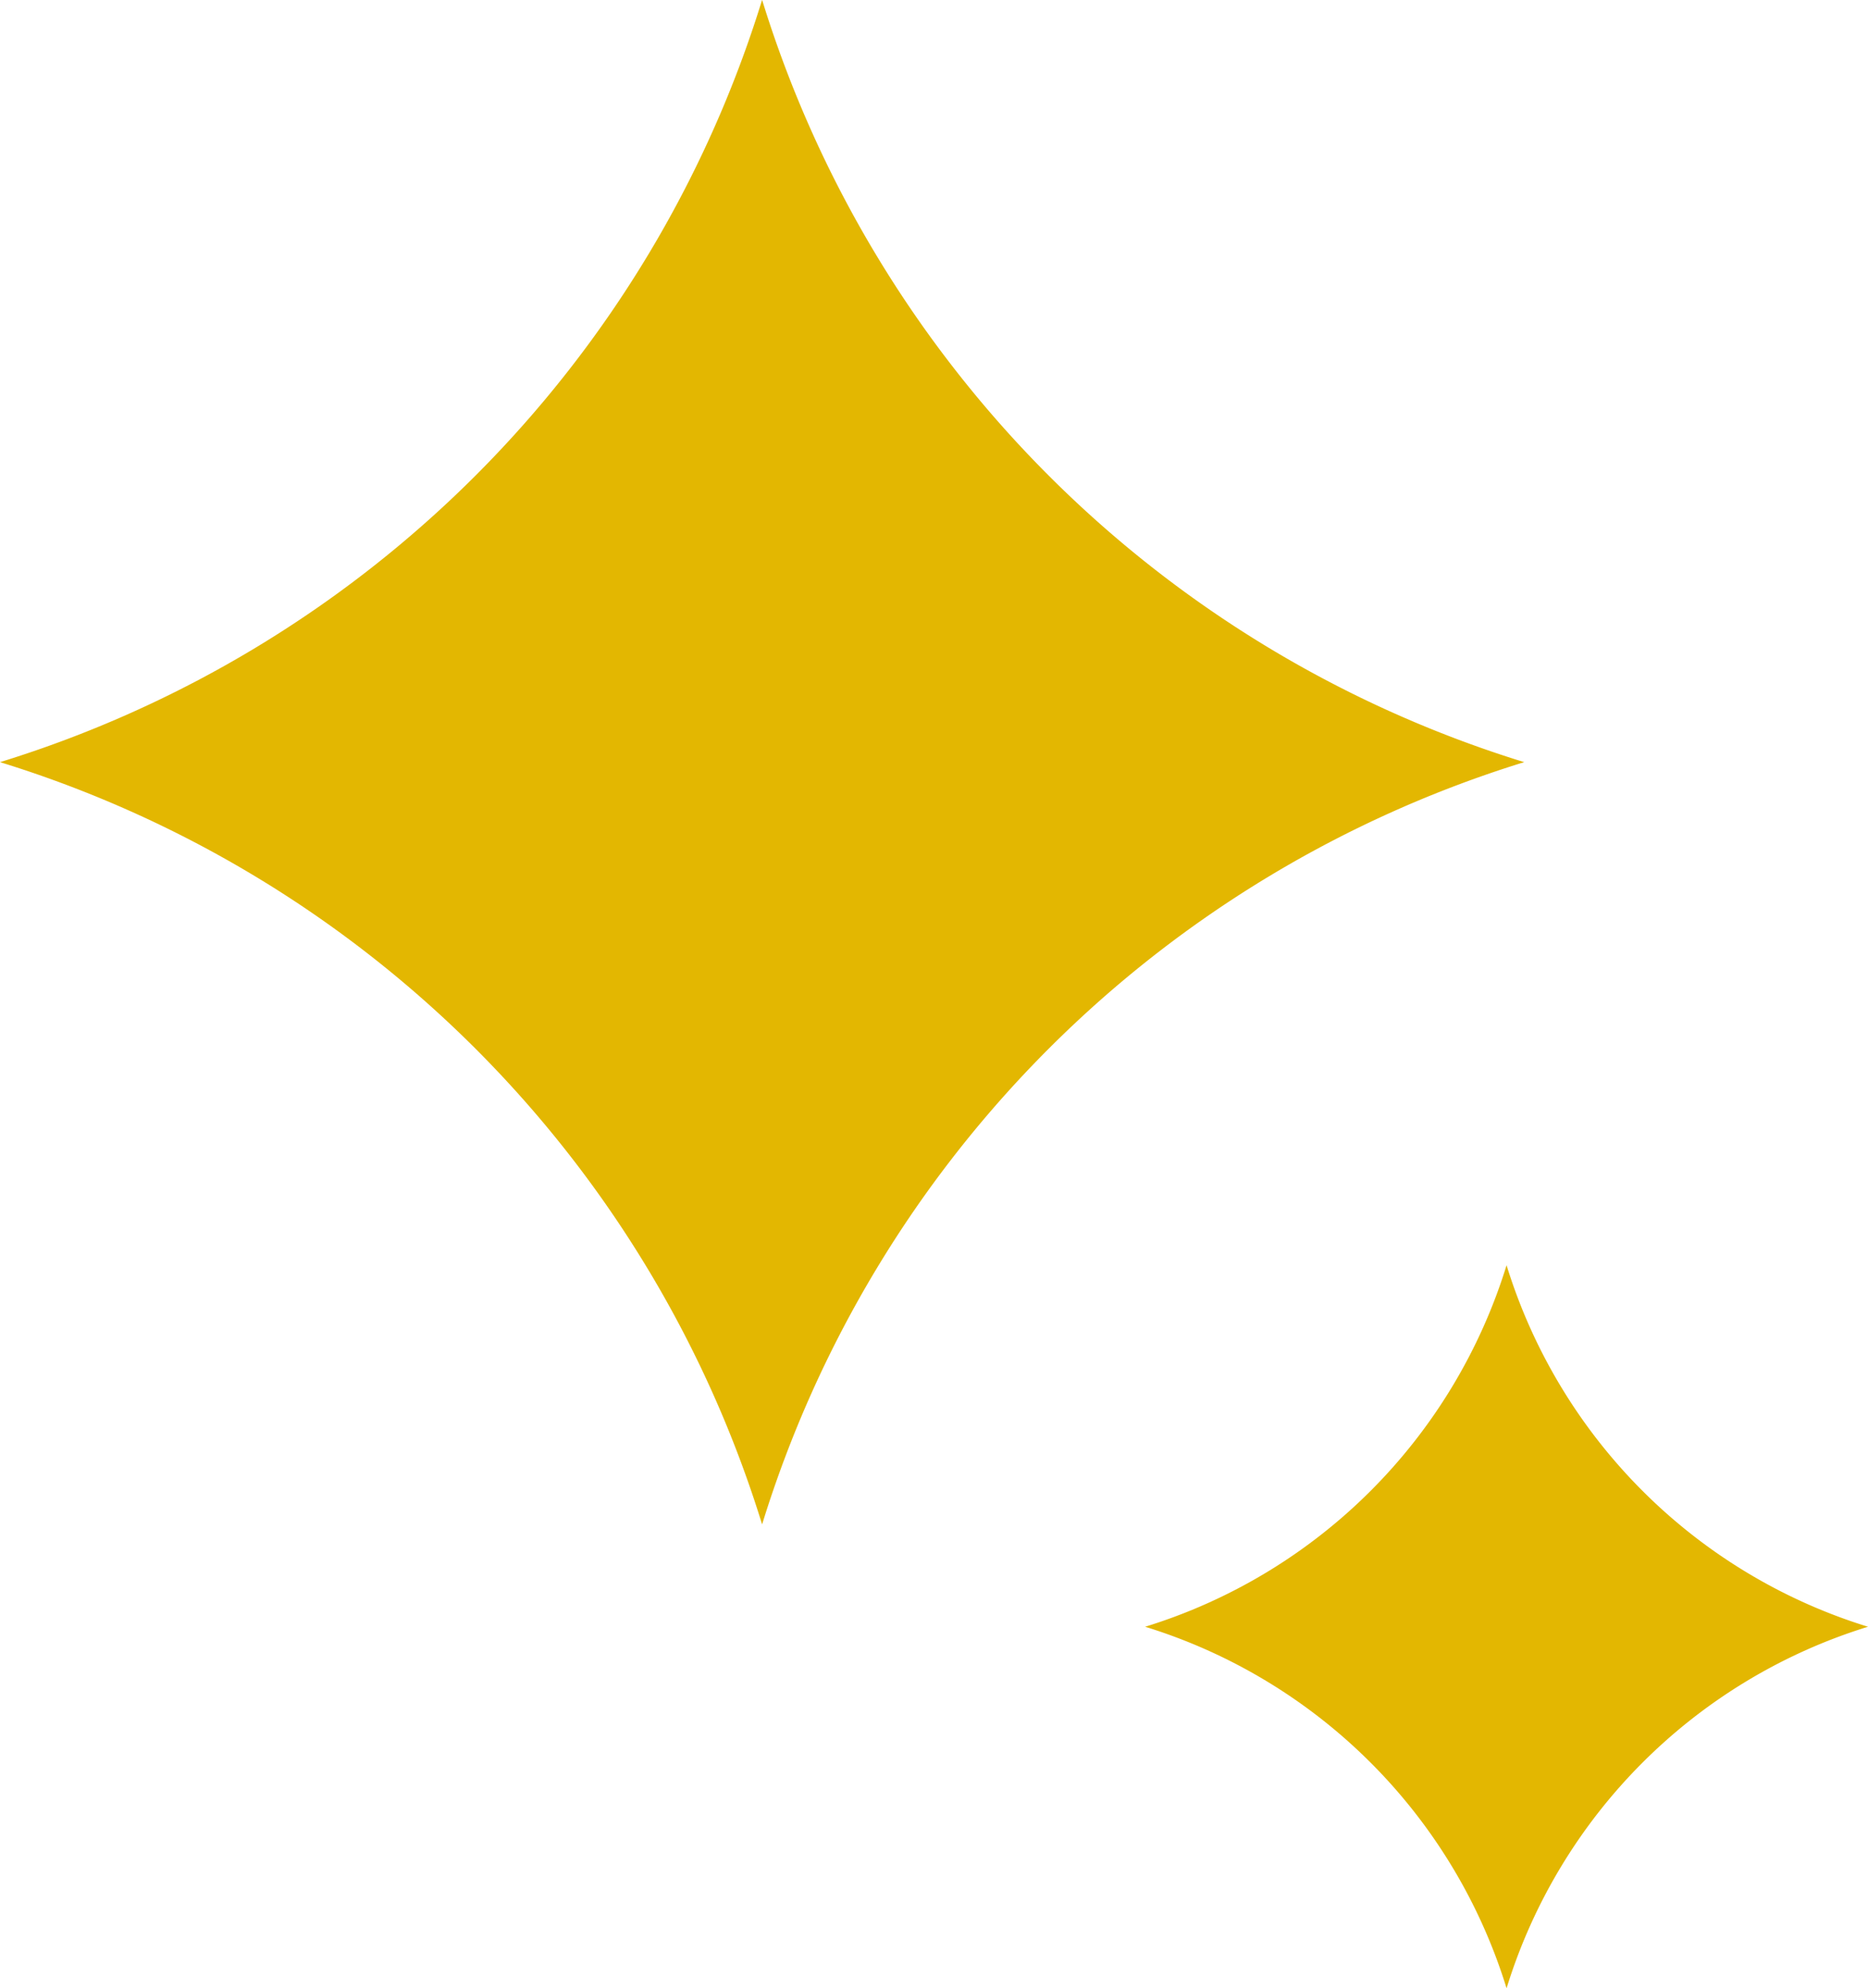
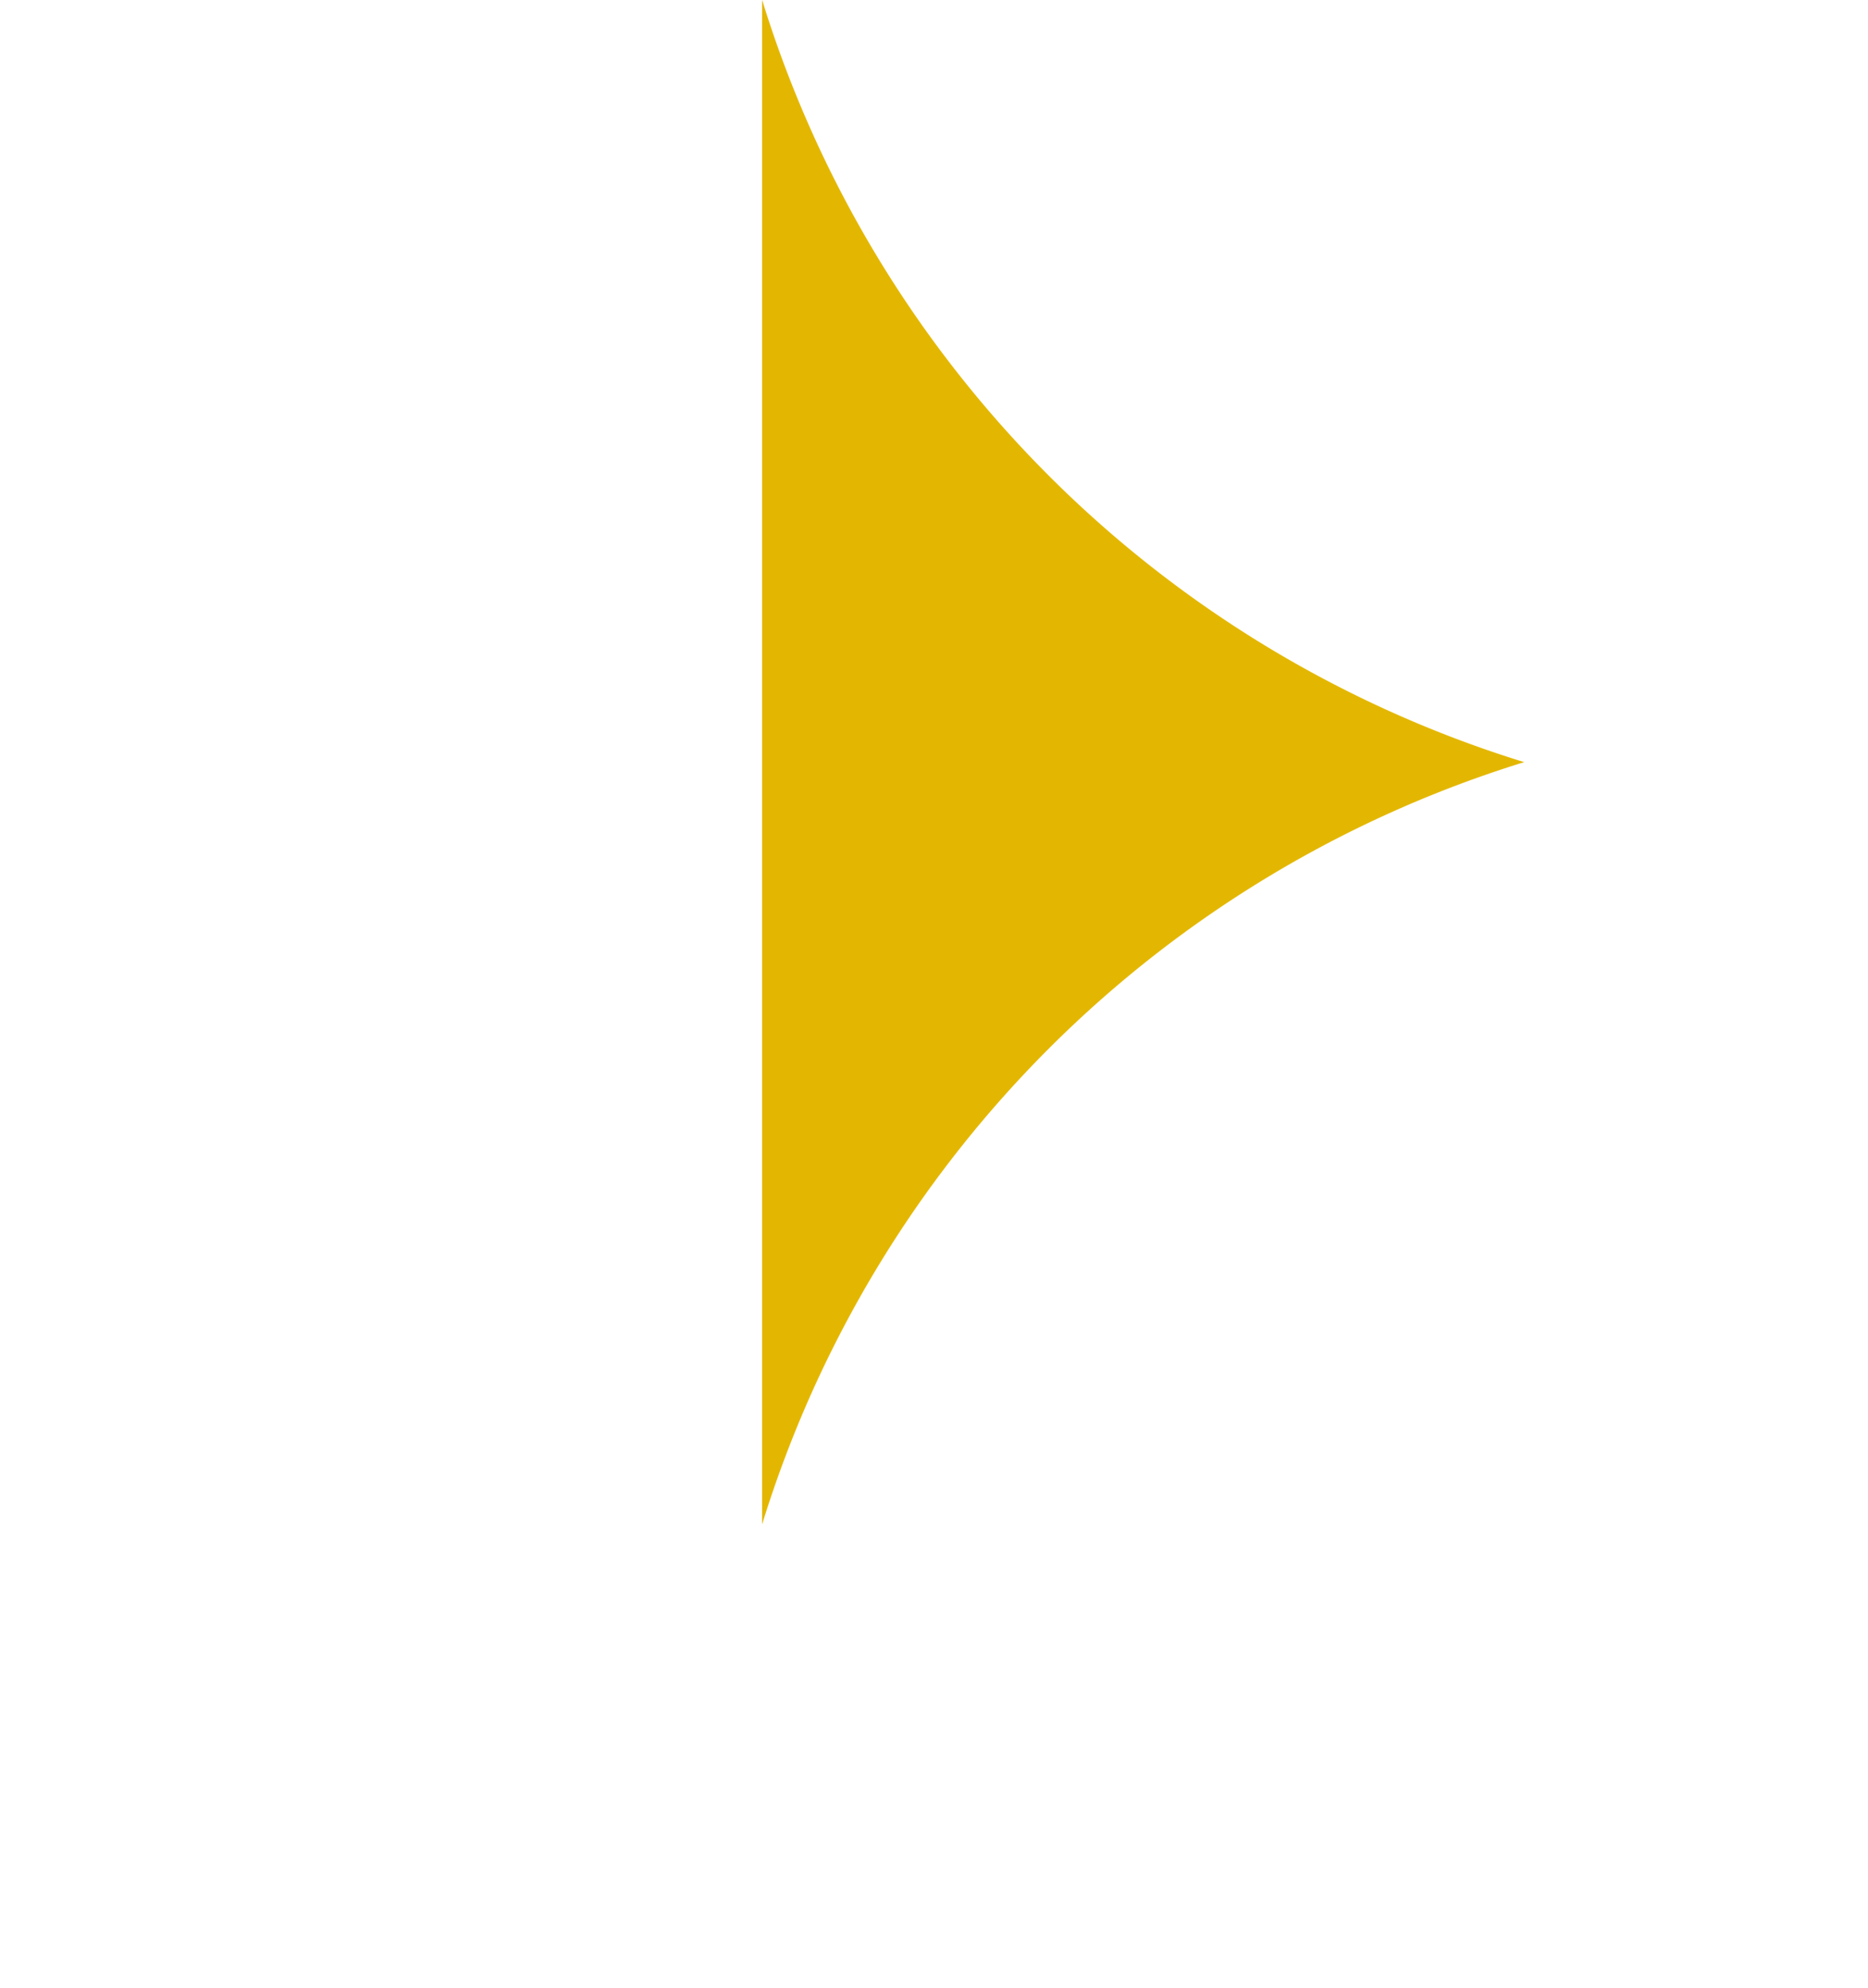
<svg xmlns="http://www.w3.org/2000/svg" width="14.187" height="15.097" viewBox="0 0 14.187 15.097">
  <defs>
    <clipPath id="clip-path">
-       <rect id="Rectangle_22769" data-name="Rectangle 22769" width="5.49" height="5.49" transform="translate(0 0)" fill="#e3b701" />
-     </clipPath>
+       </clipPath>
  </defs>
  <g id="stars" transform="translate(-159.592 -36.401)">
    <g id="Group_67152" data-name="Group 67152" transform="translate(161.756 38.564)">
-       <path id="Path_46137" data-name="Path 46137" d="M5.788,0h0a8.758,8.758,0,0,0,5.788,5.788h0a8.758,8.758,0,0,0-5.788,5.788A8.758,8.758,0,0,0,0,5.788,8.758,8.758,0,0,0,5.788,0Z" transform="translate(-2.164 -2.164)" fill="#e3b701" />
+       <path id="Path_46137" data-name="Path 46137" d="M5.788,0h0a8.758,8.758,0,0,0,5.788,5.788h0a8.758,8.758,0,0,0-5.788,5.788Z" transform="translate(-2.164 -2.164)" fill="#e3b701" />
    </g>
    <g id="Group_57555" data-name="Group 57555" transform="translate(168.289 46.008)" clip-path="url(#clip-path)">
-       <path id="Path_42216" data-name="Path 42216" d="M2.745,0h0A4.154,4.154,0,0,0,5.49,2.745h0A4.154,4.154,0,0,0,2.745,5.49,4.154,4.154,0,0,0,0,2.745,4.154,4.154,0,0,0,2.745,0Z" transform="translate(0 0)" fill="#e3b701" />
-     </g>
+       </g>
  </g>
</svg>